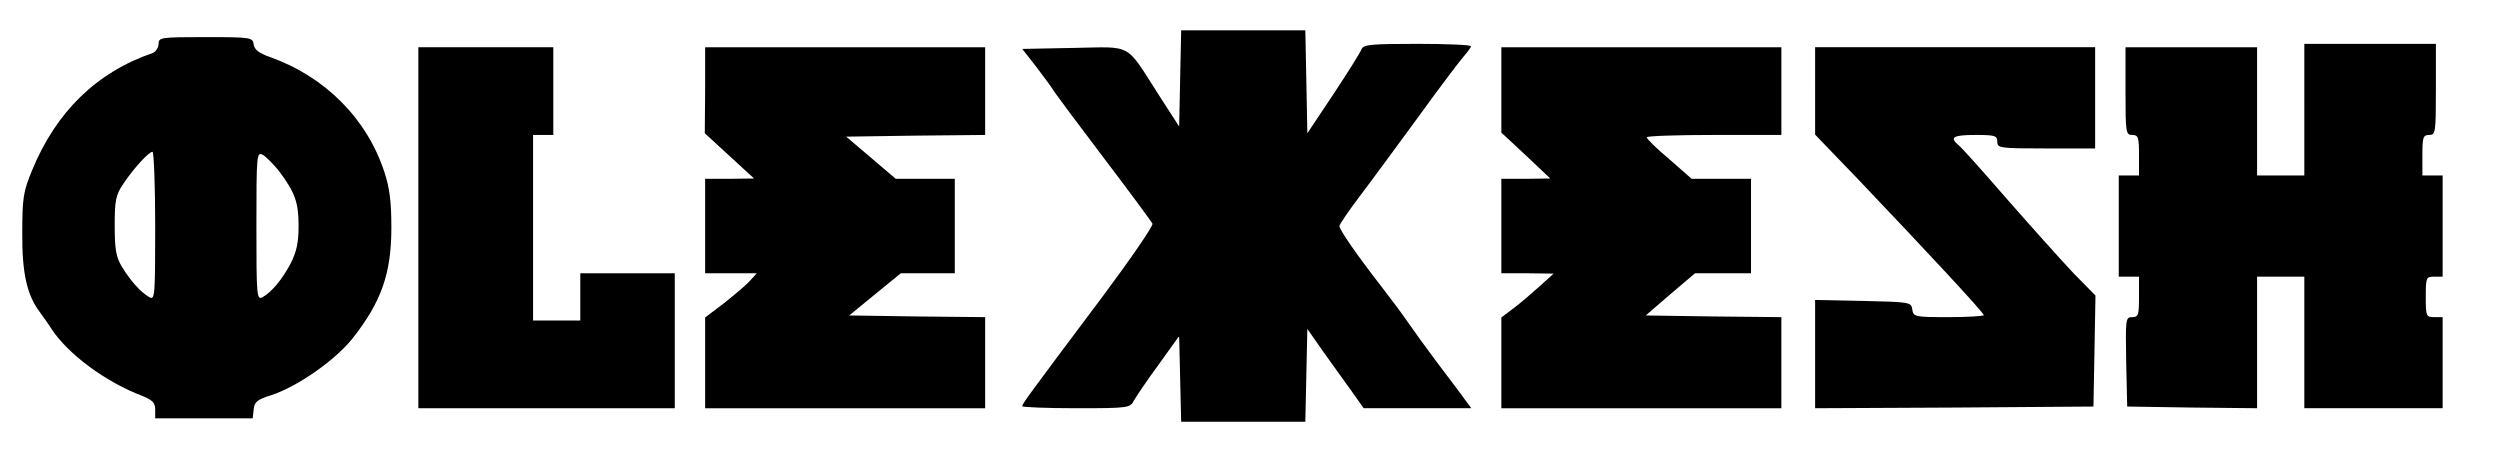
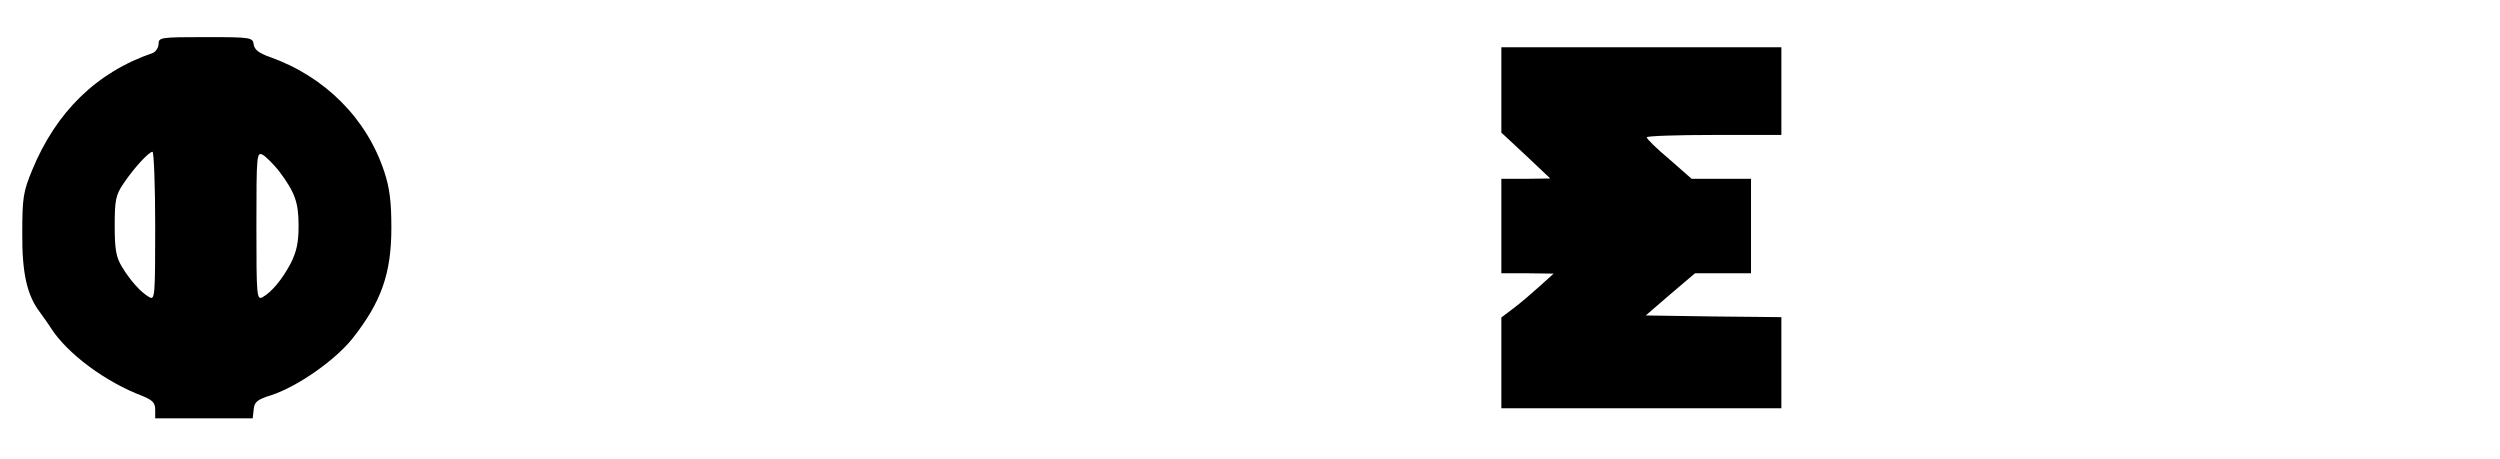
<svg xmlns="http://www.w3.org/2000/svg" version="1.0" width="741pt" height="136pt" viewBox="0 0 741 136" preserveAspectRatio="xMidYMid meet">
  <g transform="translate(0,136) scale(0.1,-0.1)" fill="#000000" stroke="none">
-     <path d="M3498 1128 l-3 -143 -60 93 c-101 157 -75 143 -252 140 l-153 -3 43 -55 c23 -30 47 -63 52 -72 6 -9 72 -98 148 -198 76 -100 140 -187 143 -193 2 -7 -63 -102 -145 -212 -231 -308 -241 -322 -241 -329 0 -3 72 -6 160 -6 155 0 160 1 171 23 7 12 39 60 73 106 l61 85 3 -127 3 -127 184 0 184 0 3 138 3 137 49 -70 c27 -38 65 -91 84 -117 l34 -48 160 0 159 0 -20 27 c-11 16 -48 64 -81 108 -33 44 -72 98 -87 120 -15 22 -50 69 -78 105 -73 94 -125 169 -125 180 0 5 29 47 63 92 35 46 112 151 172 233 60 83 119 161 132 176 12 14 23 28 23 32 0 4 -72 7 -159 7 -133 0 -160 -2 -165 -15 -3 -9 -40 -68 -83 -133 l-78 -117 -3 153 -3 152 -184 0 -184 0 -3 -142z" />
    <path d="M470 1230 c0 -11 -8 -23 -17 -27 -167 -57 -287 -175 -358 -348 -26 -63 -29 -82 -29 -185 -1 -119 14 -185 52 -235 9 -13 24 -33 32 -46 49 -77 162 -161 273 -203 29 -12 37 -20 37 -40 l0 -26 144 0 145 0 3 27 c2 22 11 29 53 42 78 26 188 103 240 168 85 108 115 192 115 328 0 76 -5 118 -21 166 -52 158 -176 282 -339 340 -32 11 -46 22 -48 37 -3 21 -7 22 -143 22 -133 0 -139 -1 -139 -20z m-10 -540 c0 -207 -1 -220 -17 -211 -24 13 -57 49 -82 91 -17 28 -21 51 -21 121 0 76 3 91 26 125 31 46 75 94 86 94 4 0 8 -99 8 -220z m367 163 c47 -63 58 -92 58 -162 0 -50 -6 -77 -23 -111 -26 -49 -57 -86 -84 -101 -17 -9 -18 4 -18 211 0 214 1 220 19 211 10 -6 32 -28 48 -48z" />
-     <path d="M6830 1035 l0 -195 -70 0 -70 0 0 190 0 190 -195 0 -195 0 0 -130 c0 -123 1 -130 20 -130 18 0 20 -7 20 -60 l0 -60 -30 0 -30 0 0 -150 0 -150 30 0 30 0 0 -60 c0 -54 -2 -60 -20 -60 -20 0 -20 -5 -18 -132 l3 -133 193 -3 192 -2 0 195 0 195 70 0 70 0 0 -195 0 -195 205 0 205 0 0 135 0 135 -25 0 c-24 0 -25 3 -25 60 0 57 1 60 25 60 l25 0 0 150 0 150 -30 0 -30 0 0 60 c0 53 2 60 20 60 19 0 20 7 20 135 l0 135 -195 0 -195 0 0 -195z" />
-     <path d="M1240 685 l0 -535 380 0 380 0 0 200 0 200 -140 0 -140 0 0 -70 0 -70 -70 0 -70 0 0 275 0 275 30 0 30 0 0 130 0 130 -200 0 -200 0 0 -535z" />
-     <path d="M2090 1093 l-1 -128 73 -67 73 -67 -72 -1 -73 0 0 -140 0 -140 77 0 76 0 -19 -21 c-10 -12 -45 -41 -76 -66 l-58 -44 0 -135 0 -134 415 0 415 0 0 135 0 135 -201 2 -202 3 77 63 76 62 80 0 80 0 0 140 0 140 -87 0 -88 0 -74 63 -73 62 206 3 206 2 0 130 0 130 -415 0 -415 0 0 -127z" />
    <path d="M4450 1093 l0 -126 73 -68 72 -68 -72 -1 -73 0 0 -140 0 -140 78 0 77 -1 -41 -37 c-22 -20 -57 -50 -77 -65 l-37 -28 0 -134 0 -135 415 0 415 0 0 135 0 135 -201 2 -201 3 73 63 73 62 83 0 83 0 0 140 0 140 -88 0 -88 0 -66 58 c-37 31 -67 60 -67 65 -1 4 89 7 199 7 l200 0 0 130 0 130 -415 0 -415 0 0 -127z" />
-     <path d="M5380 1091 l0 -130 128 -133 c201 -211 372 -395 372 -402 0 -3 -47 -6 -104 -6 -101 0 -105 1 -108 23 -3 21 -6 22 -145 25 l-143 3 0 -161 0 -160 413 2 412 3 3 164 3 165 -64 65 c-35 37 -122 134 -194 216 -72 83 -138 157 -147 164 -29 24 -17 31 49 31 58 0 65 -2 65 -20 0 -19 7 -20 145 -20 l145 0 0 150 0 150 -415 0 -415 0 0 -129z" />
  </g>
</svg>